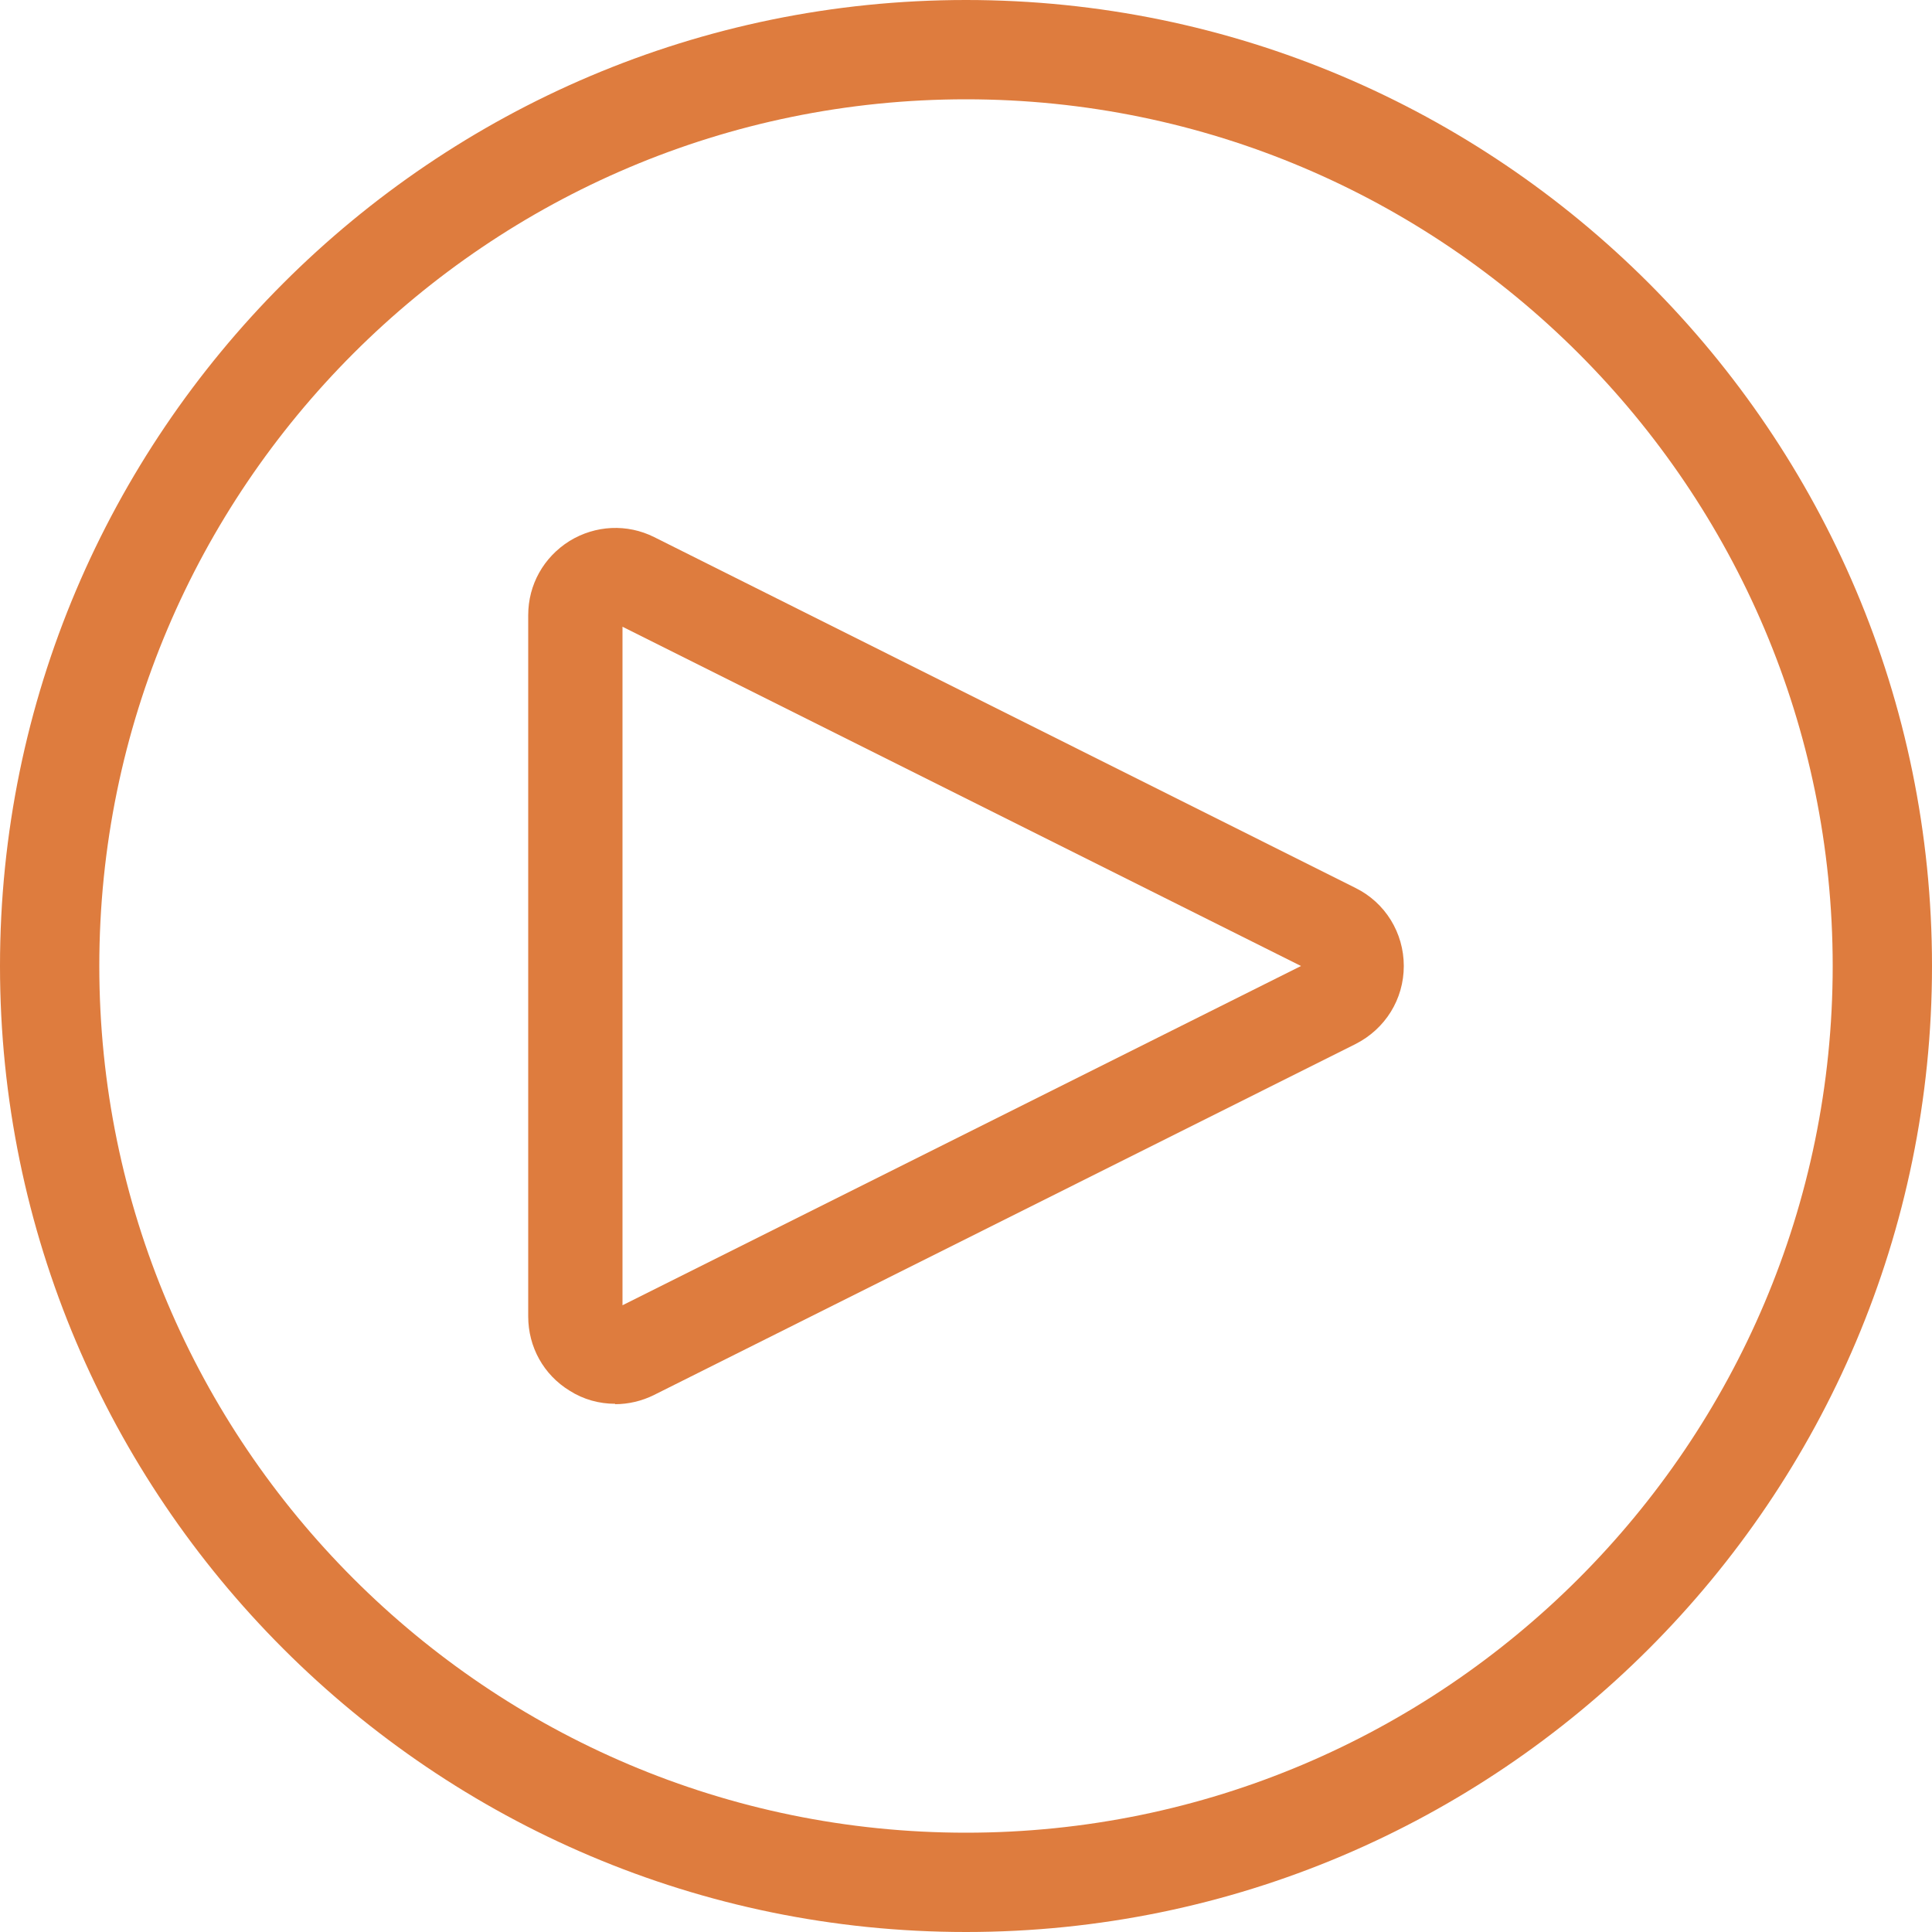
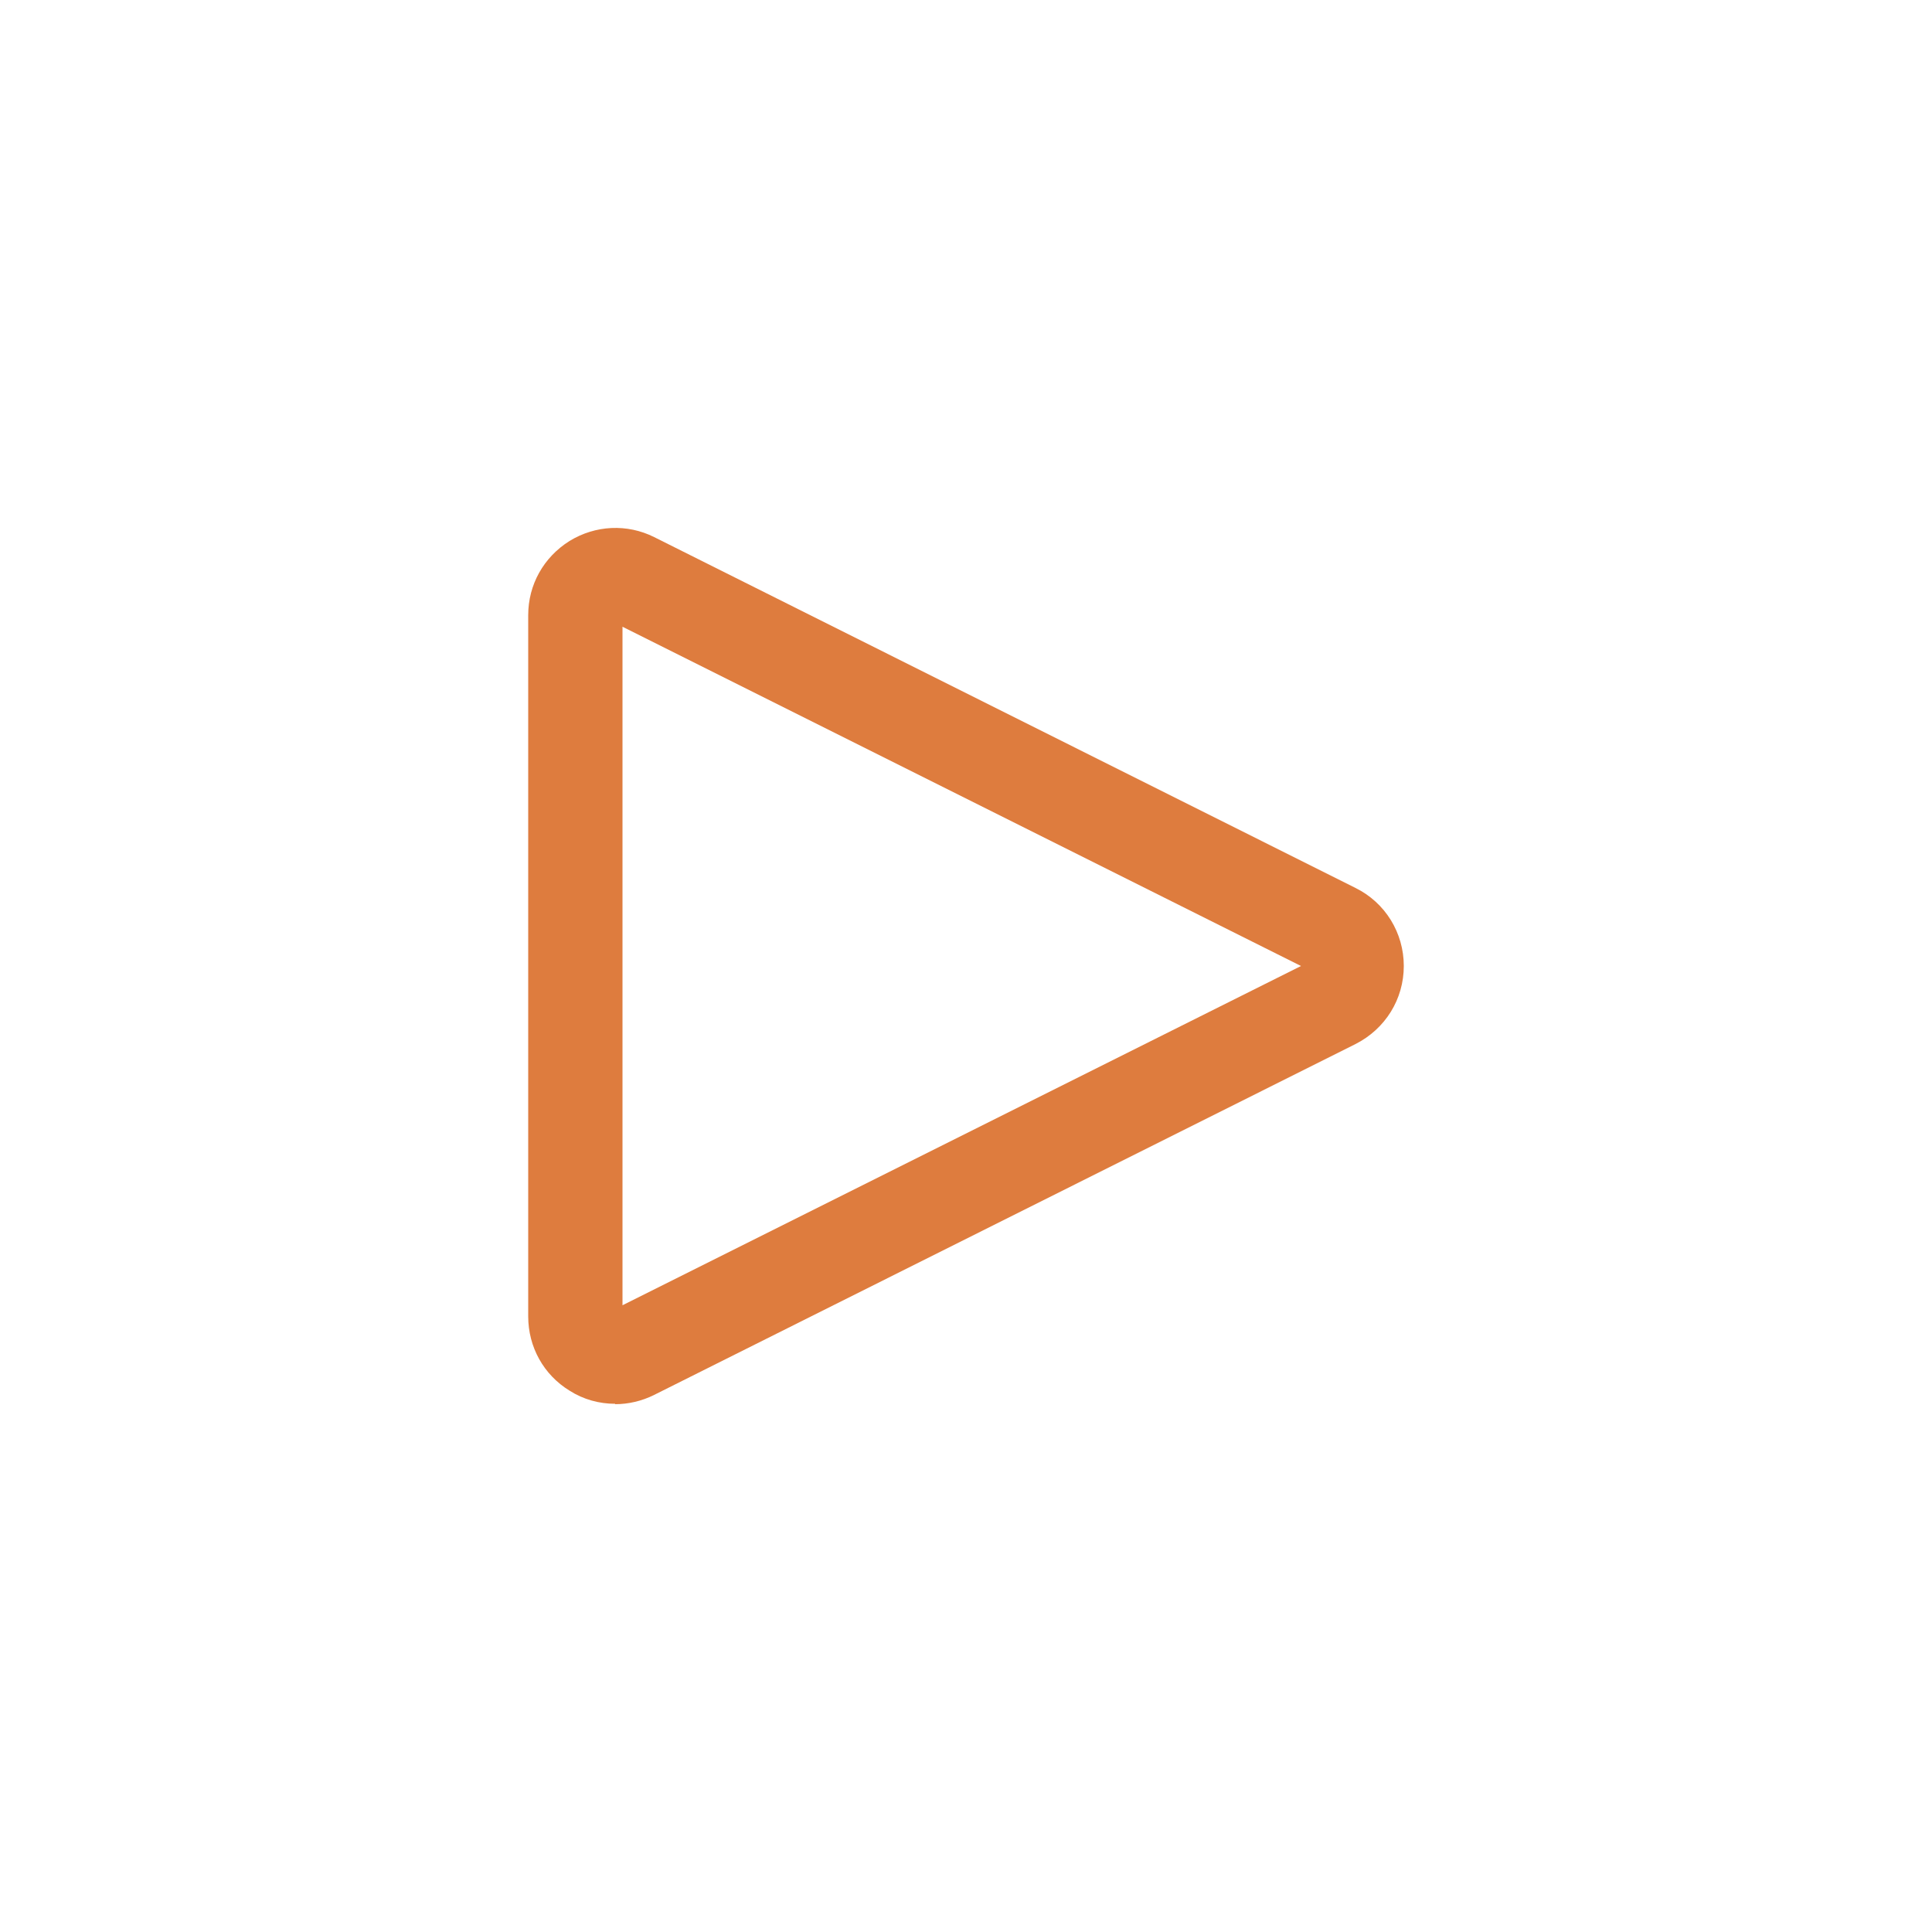
<svg xmlns="http://www.w3.org/2000/svg" id="Camada_2" data-name="Camada 2" viewBox="0 0 50 50">
  <defs>
    <style>
      .cls-1 {
        fill: #de7c3e;
        stroke-width: 0px;
      }
    </style>
  </defs>
  <g id="Layer_1" data-name="Layer 1">
    <g>
-       <path class="cls-1" d="M15.92,36.33c-.41,0-.82-.11-1.18-.34-.67-.41-1.07-1.13-1.07-1.92V15.92c0-.79.4-1.5,1.07-1.92.67-.41,1.49-.45,2.19-.1l18.15,9.08c.77.38,1.25,1.16,1.25,2.02s-.48,1.63-1.25,2.02c0,0,0,0,0,0l-18.15,9.08c-.32.16-.67.24-1.01.24ZM16.11,16.22v17.56l17.56-8.78-17.56-8.78ZM34.54,25.93h0,0Z" />
-       <path class="cls-1" d="M25,50C11.21,50,0,38.78,0,25S11.21,0,25,0s25,11.21,25,25-11.21,25-25,25ZM25,2.57C12.63,2.57,2.57,12.63,2.57,25s10.06,22.43,22.43,22.43,22.43-10.06,22.43-22.43S37.37,2.57,25,2.57Z" />
+       <path class="cls-1" d="M15.92,36.33c-.41,0-.82-.11-1.18-.34-.67-.41-1.07-1.13-1.07-1.92V15.92c0-.79.4-1.5,1.07-1.92.67-.41,1.49-.45,2.19-.1l18.15,9.08c.77.38,1.25,1.16,1.25,2.02s-.48,1.63-1.25,2.02l-18.15,9.08c-.32.16-.67.24-1.01.24ZM16.11,16.22v17.56l17.56-8.78-17.56-8.78ZM34.54,25.93h0,0Z" />
    </g>
  </g>
</svg>